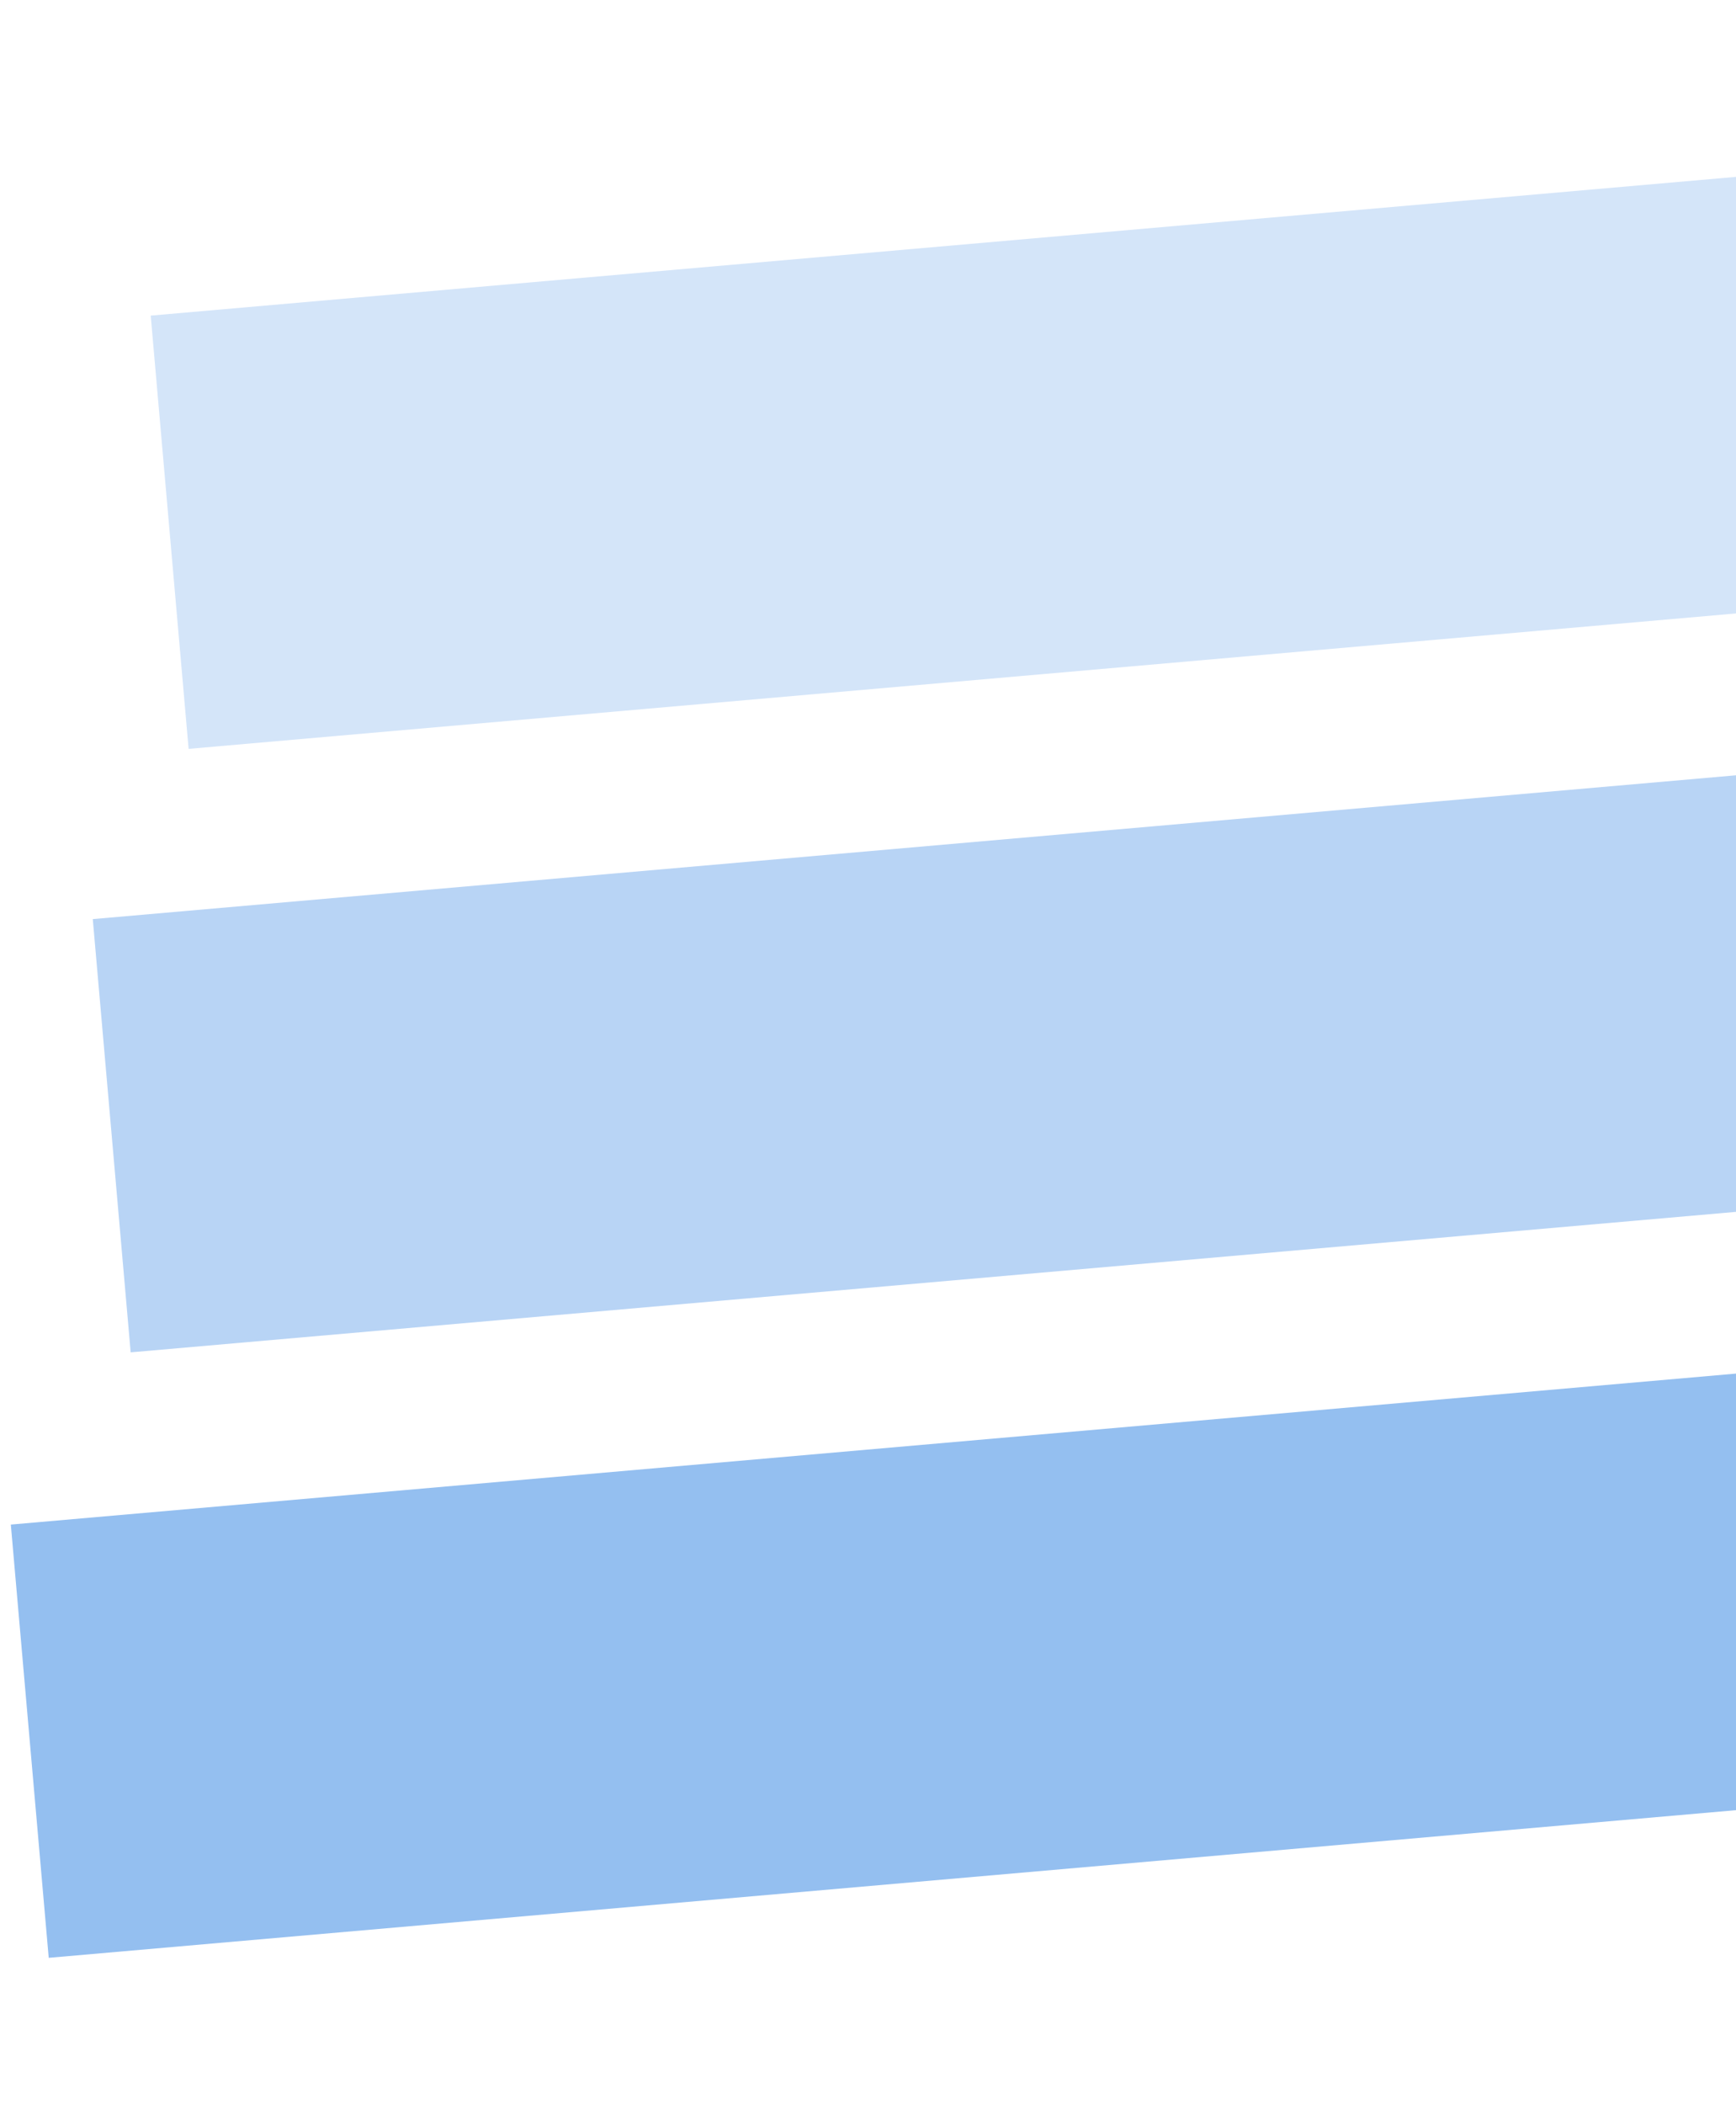
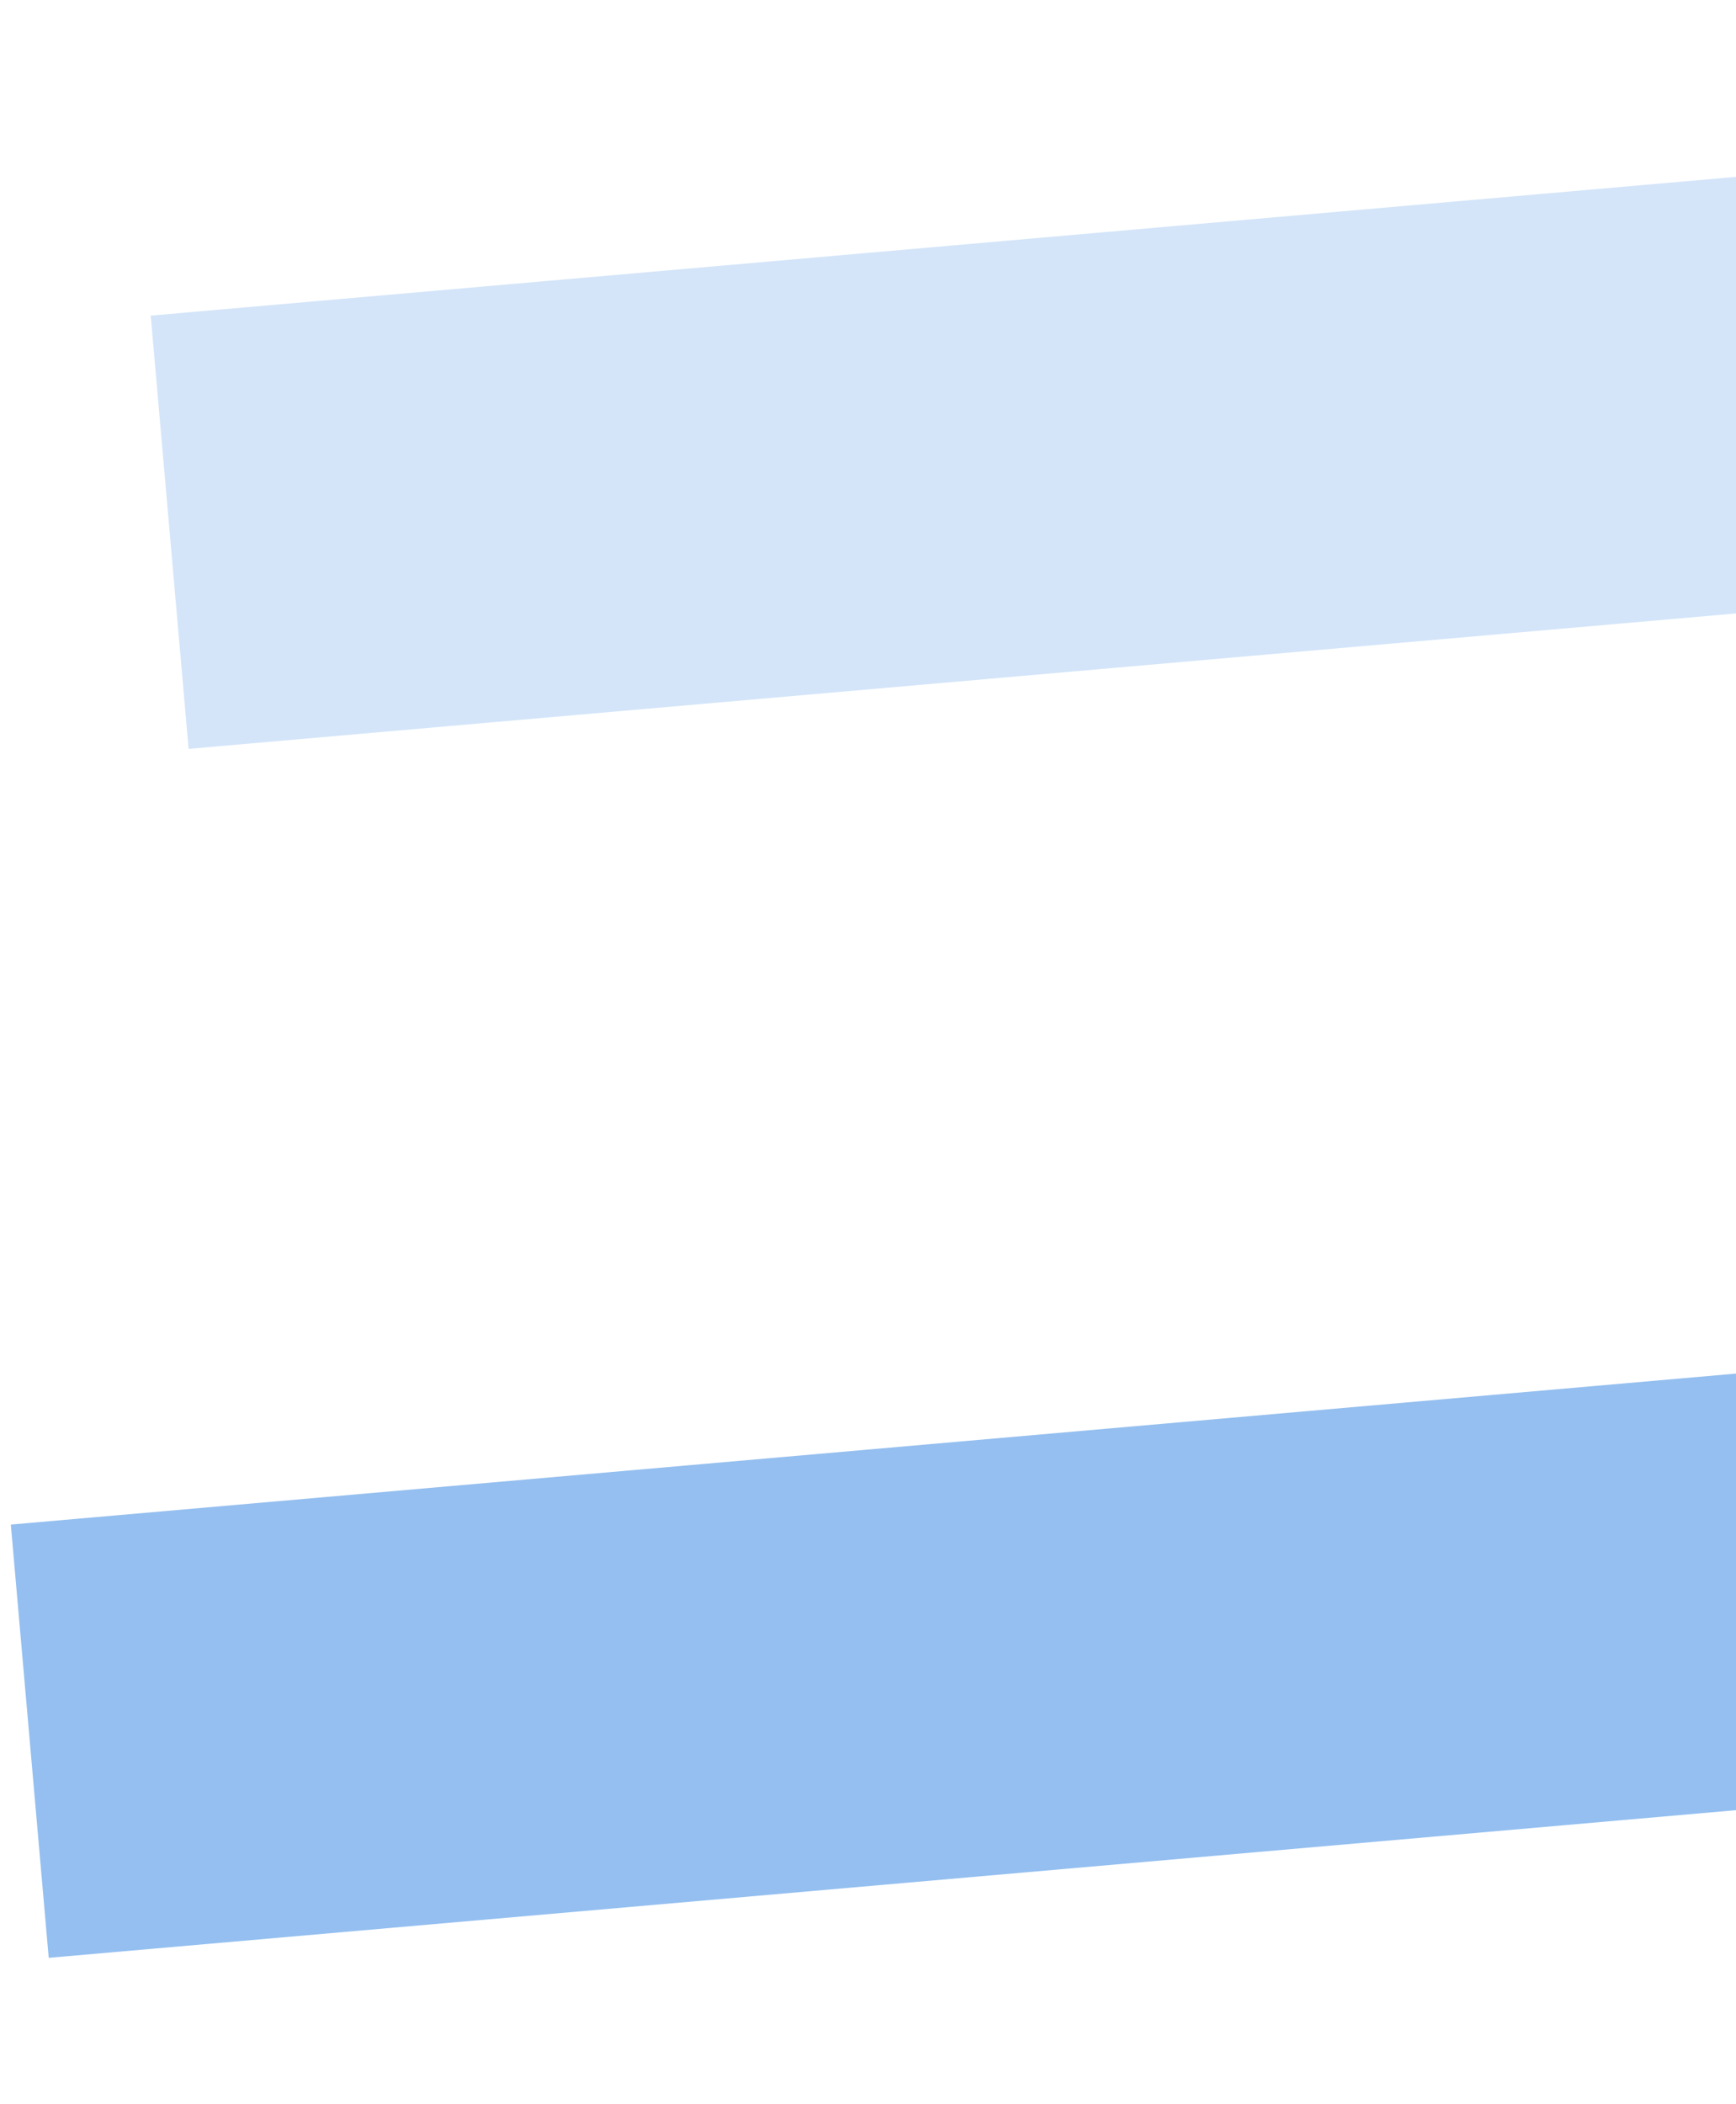
<svg xmlns="http://www.w3.org/2000/svg" width="548" height="664" viewBox="0 0 548 664" fill="none">
  <path d="M653.313 46.604L665.275 183.326L59.539 236.321L47.577 99.599L653.313 46.604Z" fill="#D4E5F9" />
-   <path d="M635.023 237.044L646.984 373.766L41.249 426.761L29.287 290.039L635.023 237.044Z" fill="#B8D4F5" />
  <path d="M609.153 428.114L621.114 564.835L15.379 617.83L3.417 481.109L609.153 428.114Z" fill="#94BFF0" />
</svg>